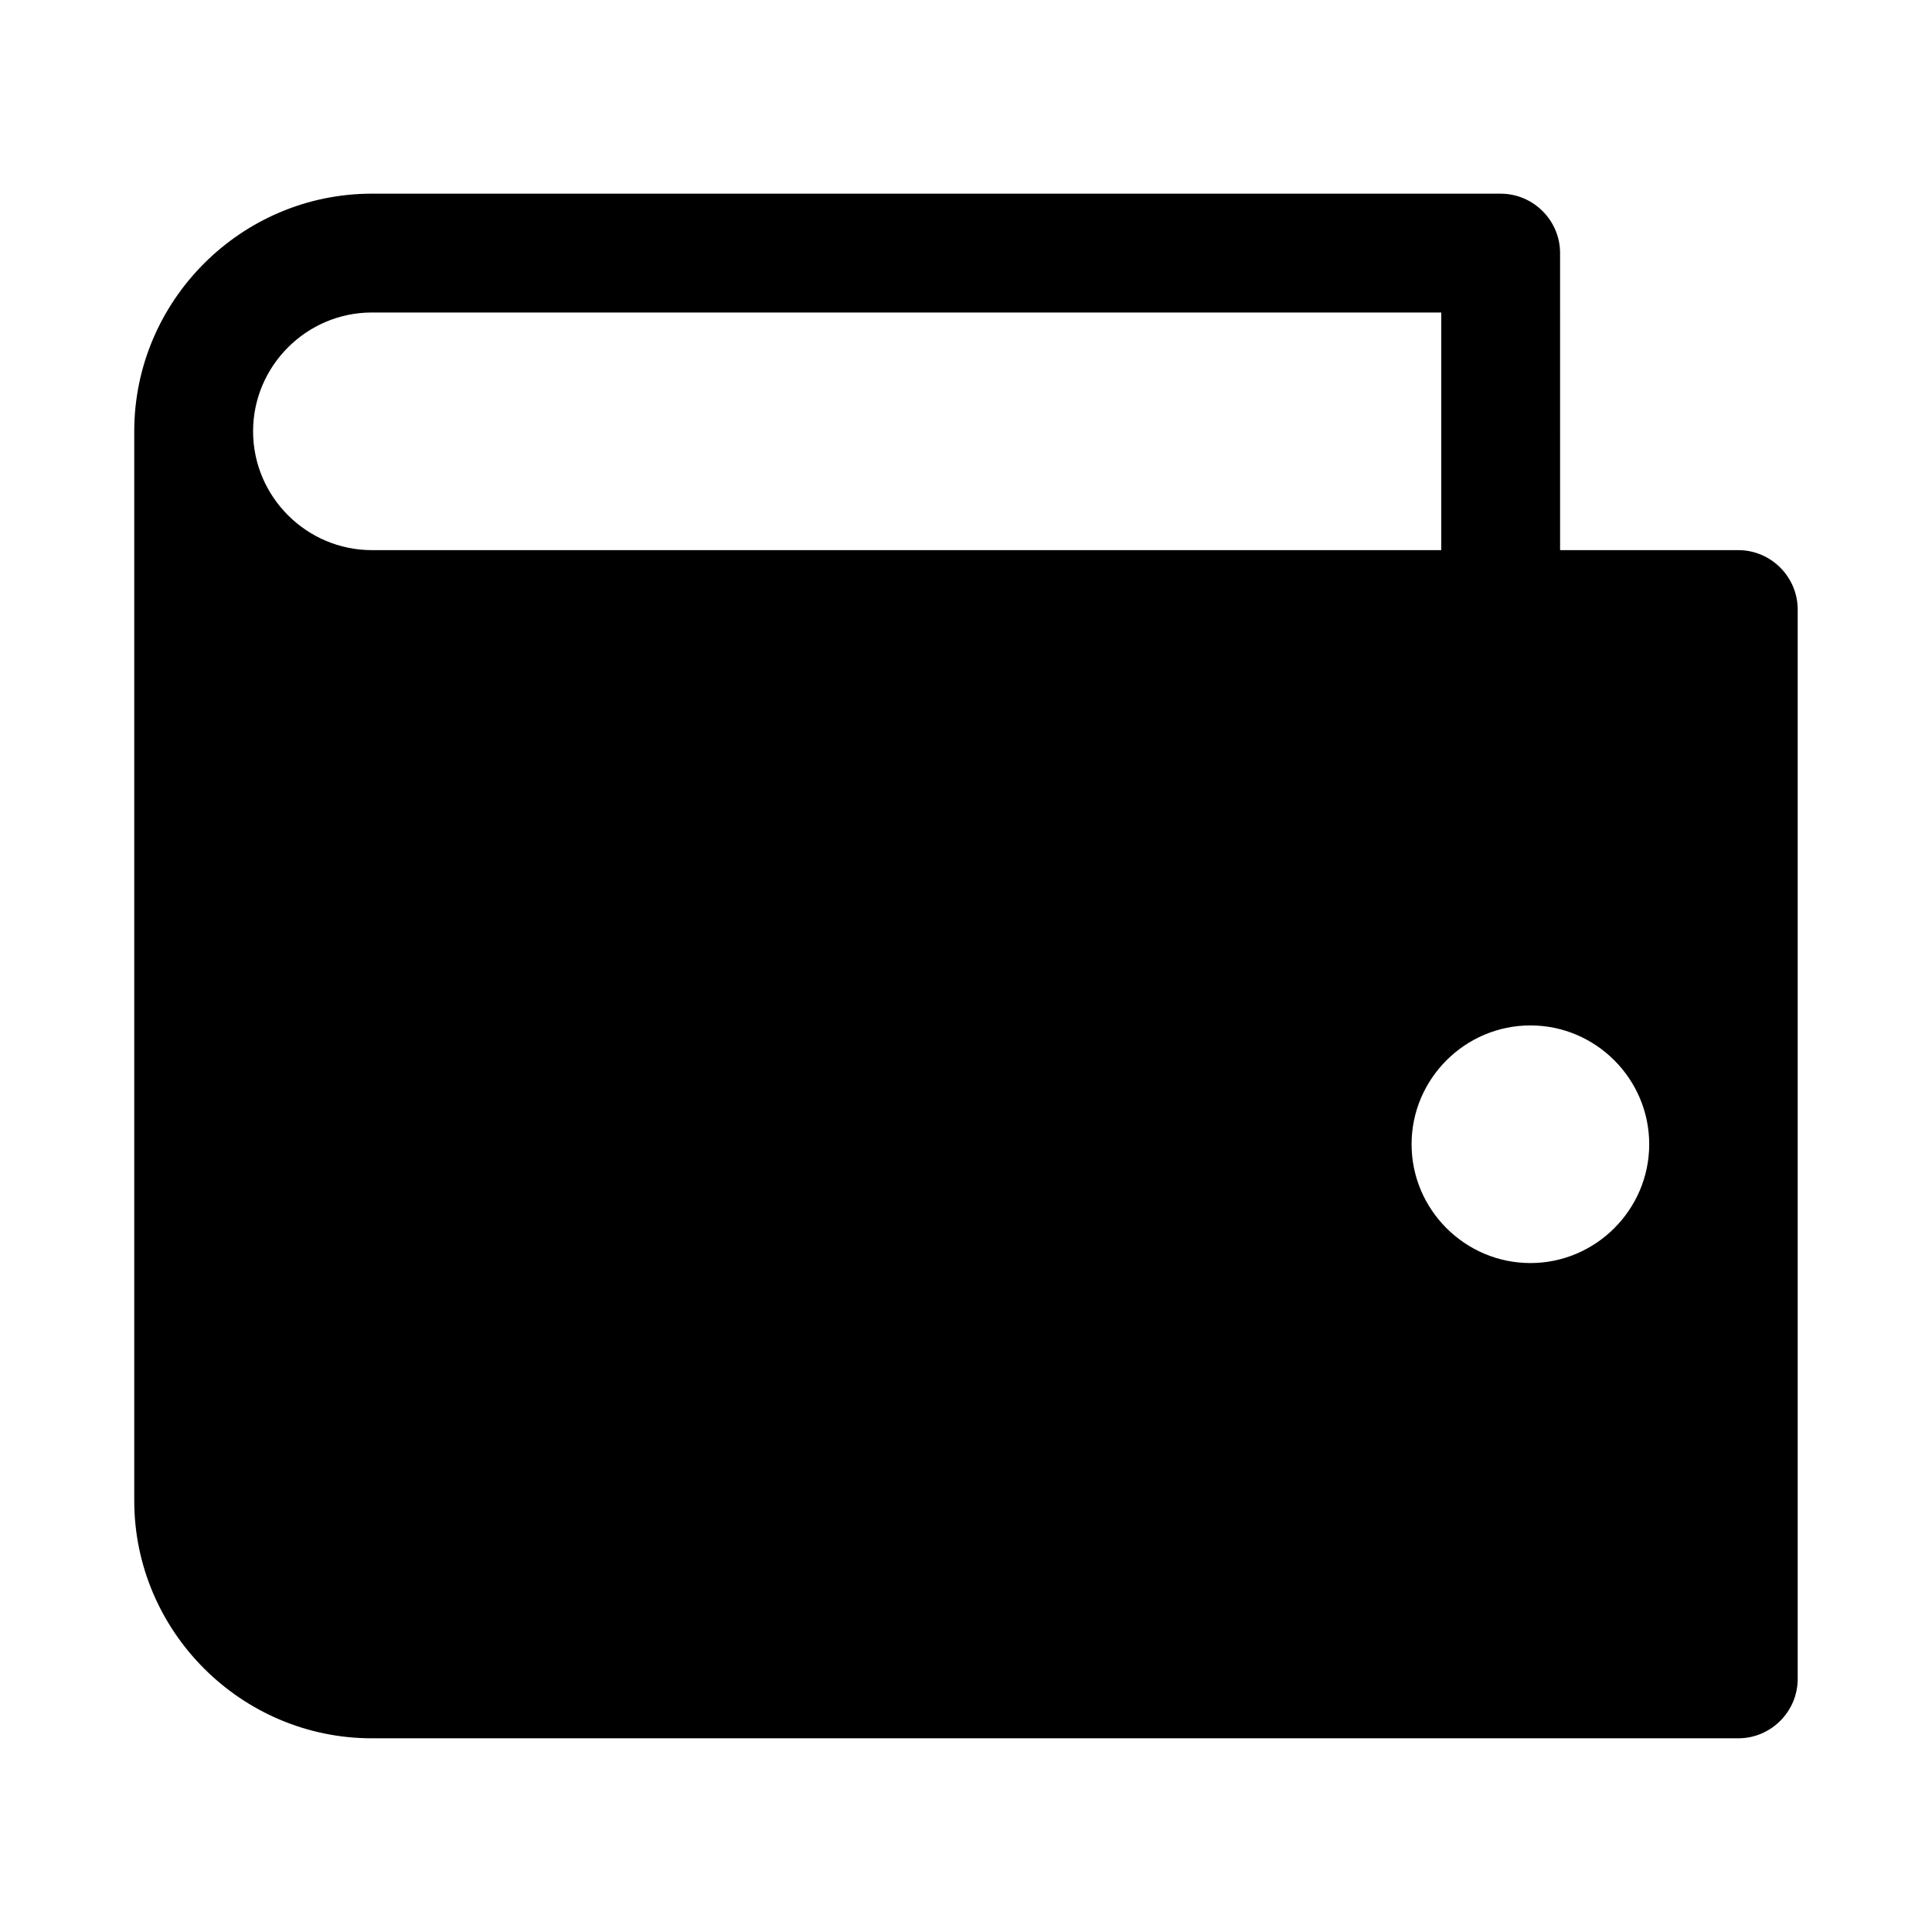
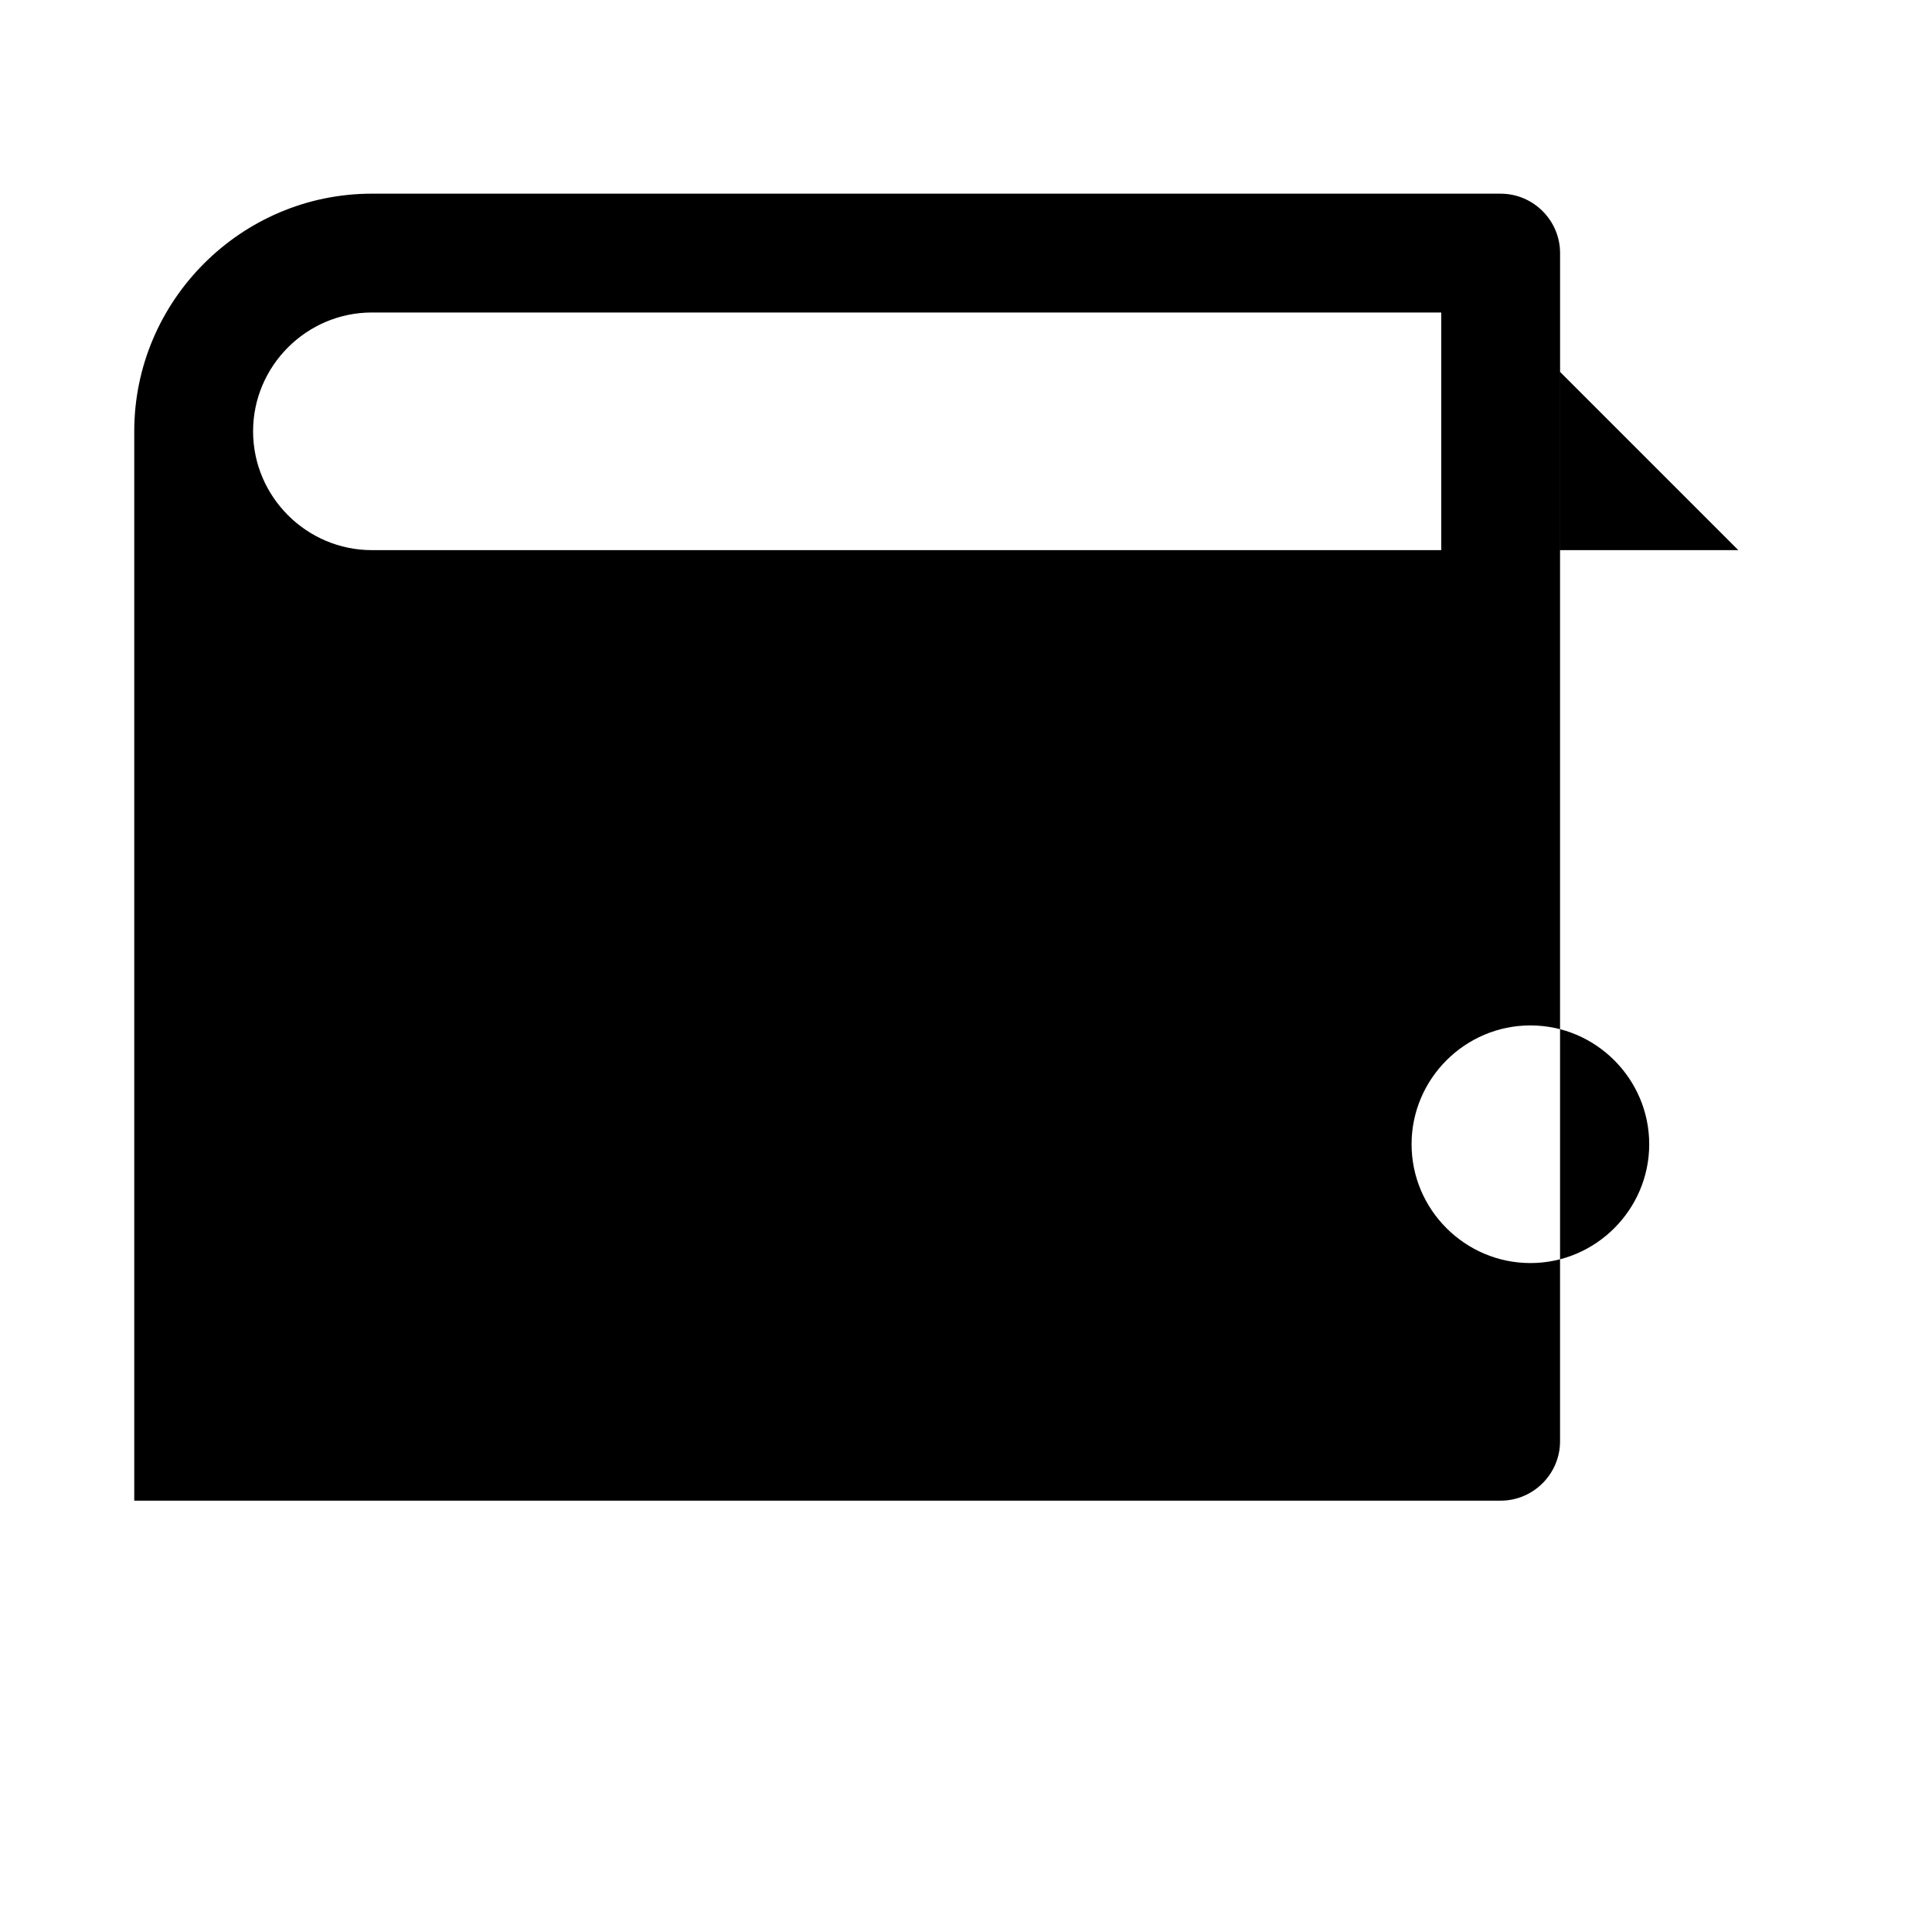
<svg xmlns="http://www.w3.org/2000/svg" fill="#000000" width="800px" height="800px" version="1.1" viewBox="144 144 512 512">
-   <path d="m604.67 289.79h-47.23l-0.004-78.719c0-8.66-7.086-15.742-15.742-15.742l-299.14-0.004c-34.637 0-62.977 28.34-62.977 62.977v283.39c0 34.637 28.34 62.977 62.977 62.977h362.11c8.66 0 15.742-7.086 15.742-15.742v-283.39c0-8.66-7.082-15.746-15.742-15.746zm-393.6-31.488c0-17.32 14.168-31.488 31.488-31.488h283.39v62.977h-283.39c-17.32 0-31.488-14.168-31.488-31.488zm338.5 220.42c-17.32 0-31.488-14.168-31.488-31.488 0-17.32 14.168-31.488 31.488-31.488 17.32 0 31.488 14.168 31.488 31.488 0 17.32-14.168 31.488-31.488 31.488z" />
+   <path d="m604.67 289.79h-47.23l-0.004-78.719c0-8.66-7.086-15.742-15.742-15.742l-299.14-0.004c-34.637 0-62.977 28.34-62.977 62.977v283.39h362.11c8.66 0 15.742-7.086 15.742-15.742v-283.39c0-8.66-7.082-15.746-15.742-15.746zm-393.6-31.488c0-17.32 14.168-31.488 31.488-31.488h283.39v62.977h-283.39c-17.32 0-31.488-14.168-31.488-31.488zm338.5 220.42c-17.32 0-31.488-14.168-31.488-31.488 0-17.32 14.168-31.488 31.488-31.488 17.32 0 31.488 14.168 31.488 31.488 0 17.32-14.168 31.488-31.488 31.488z" />
</svg>